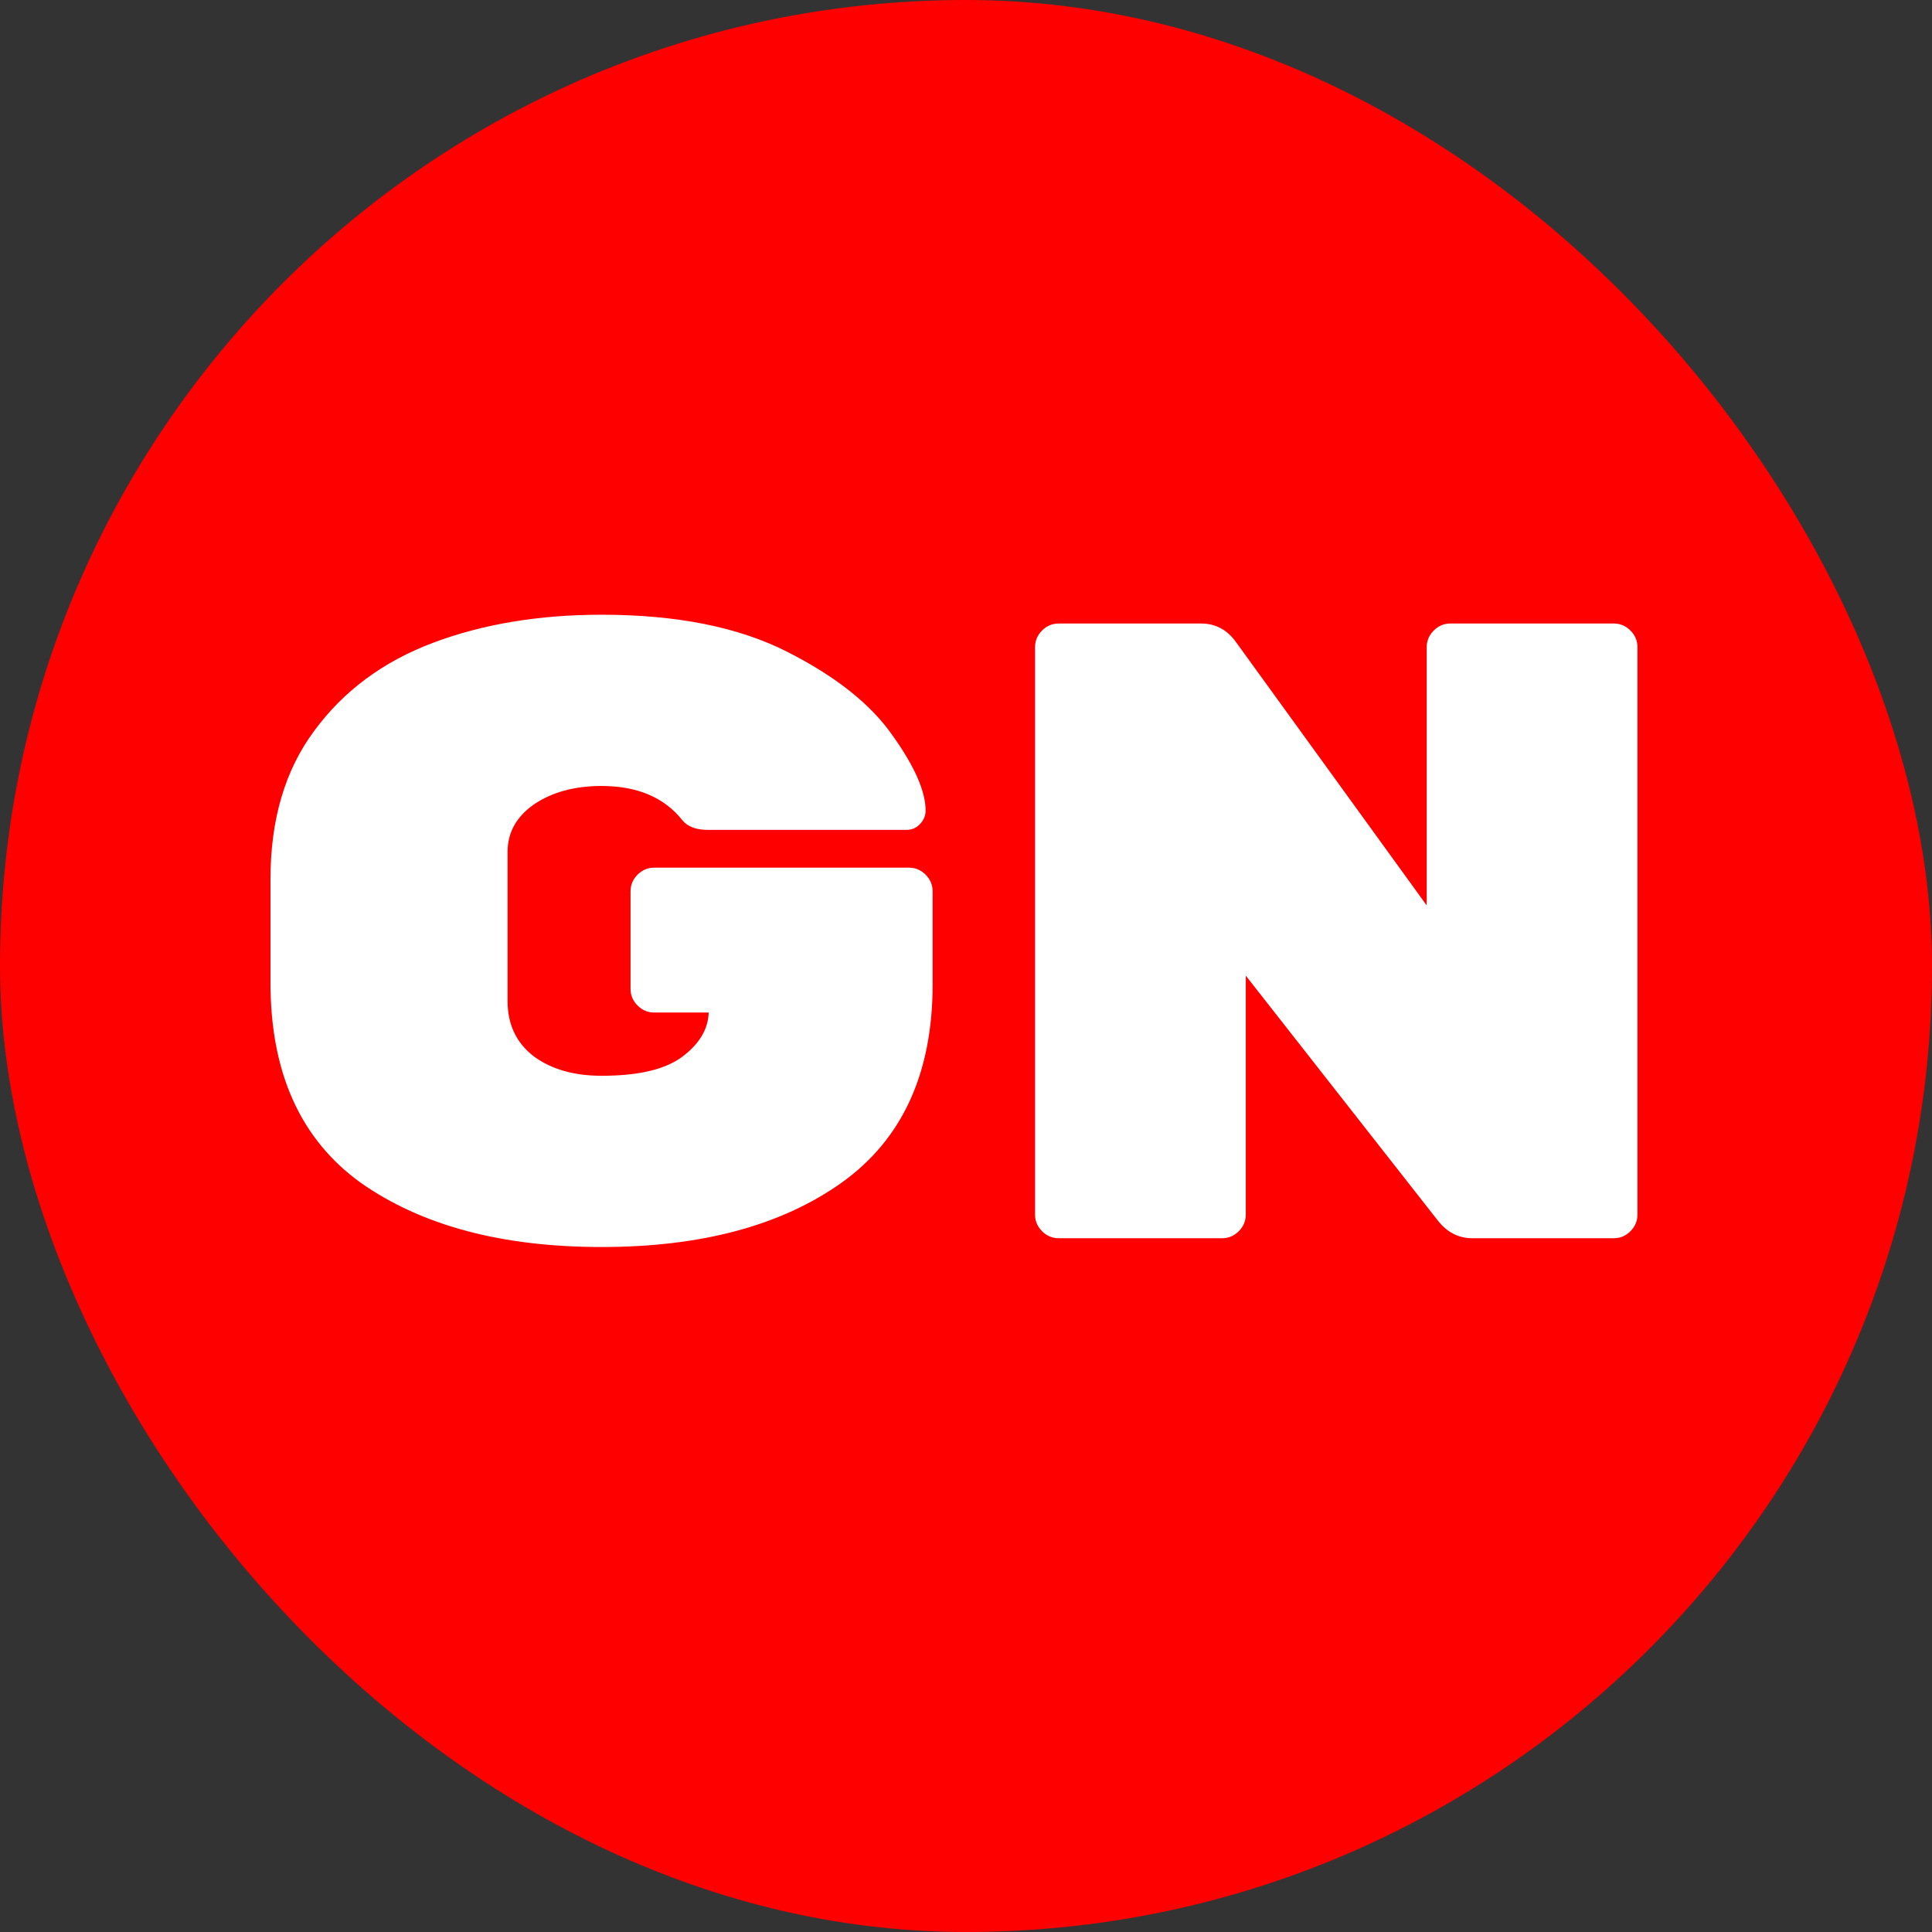
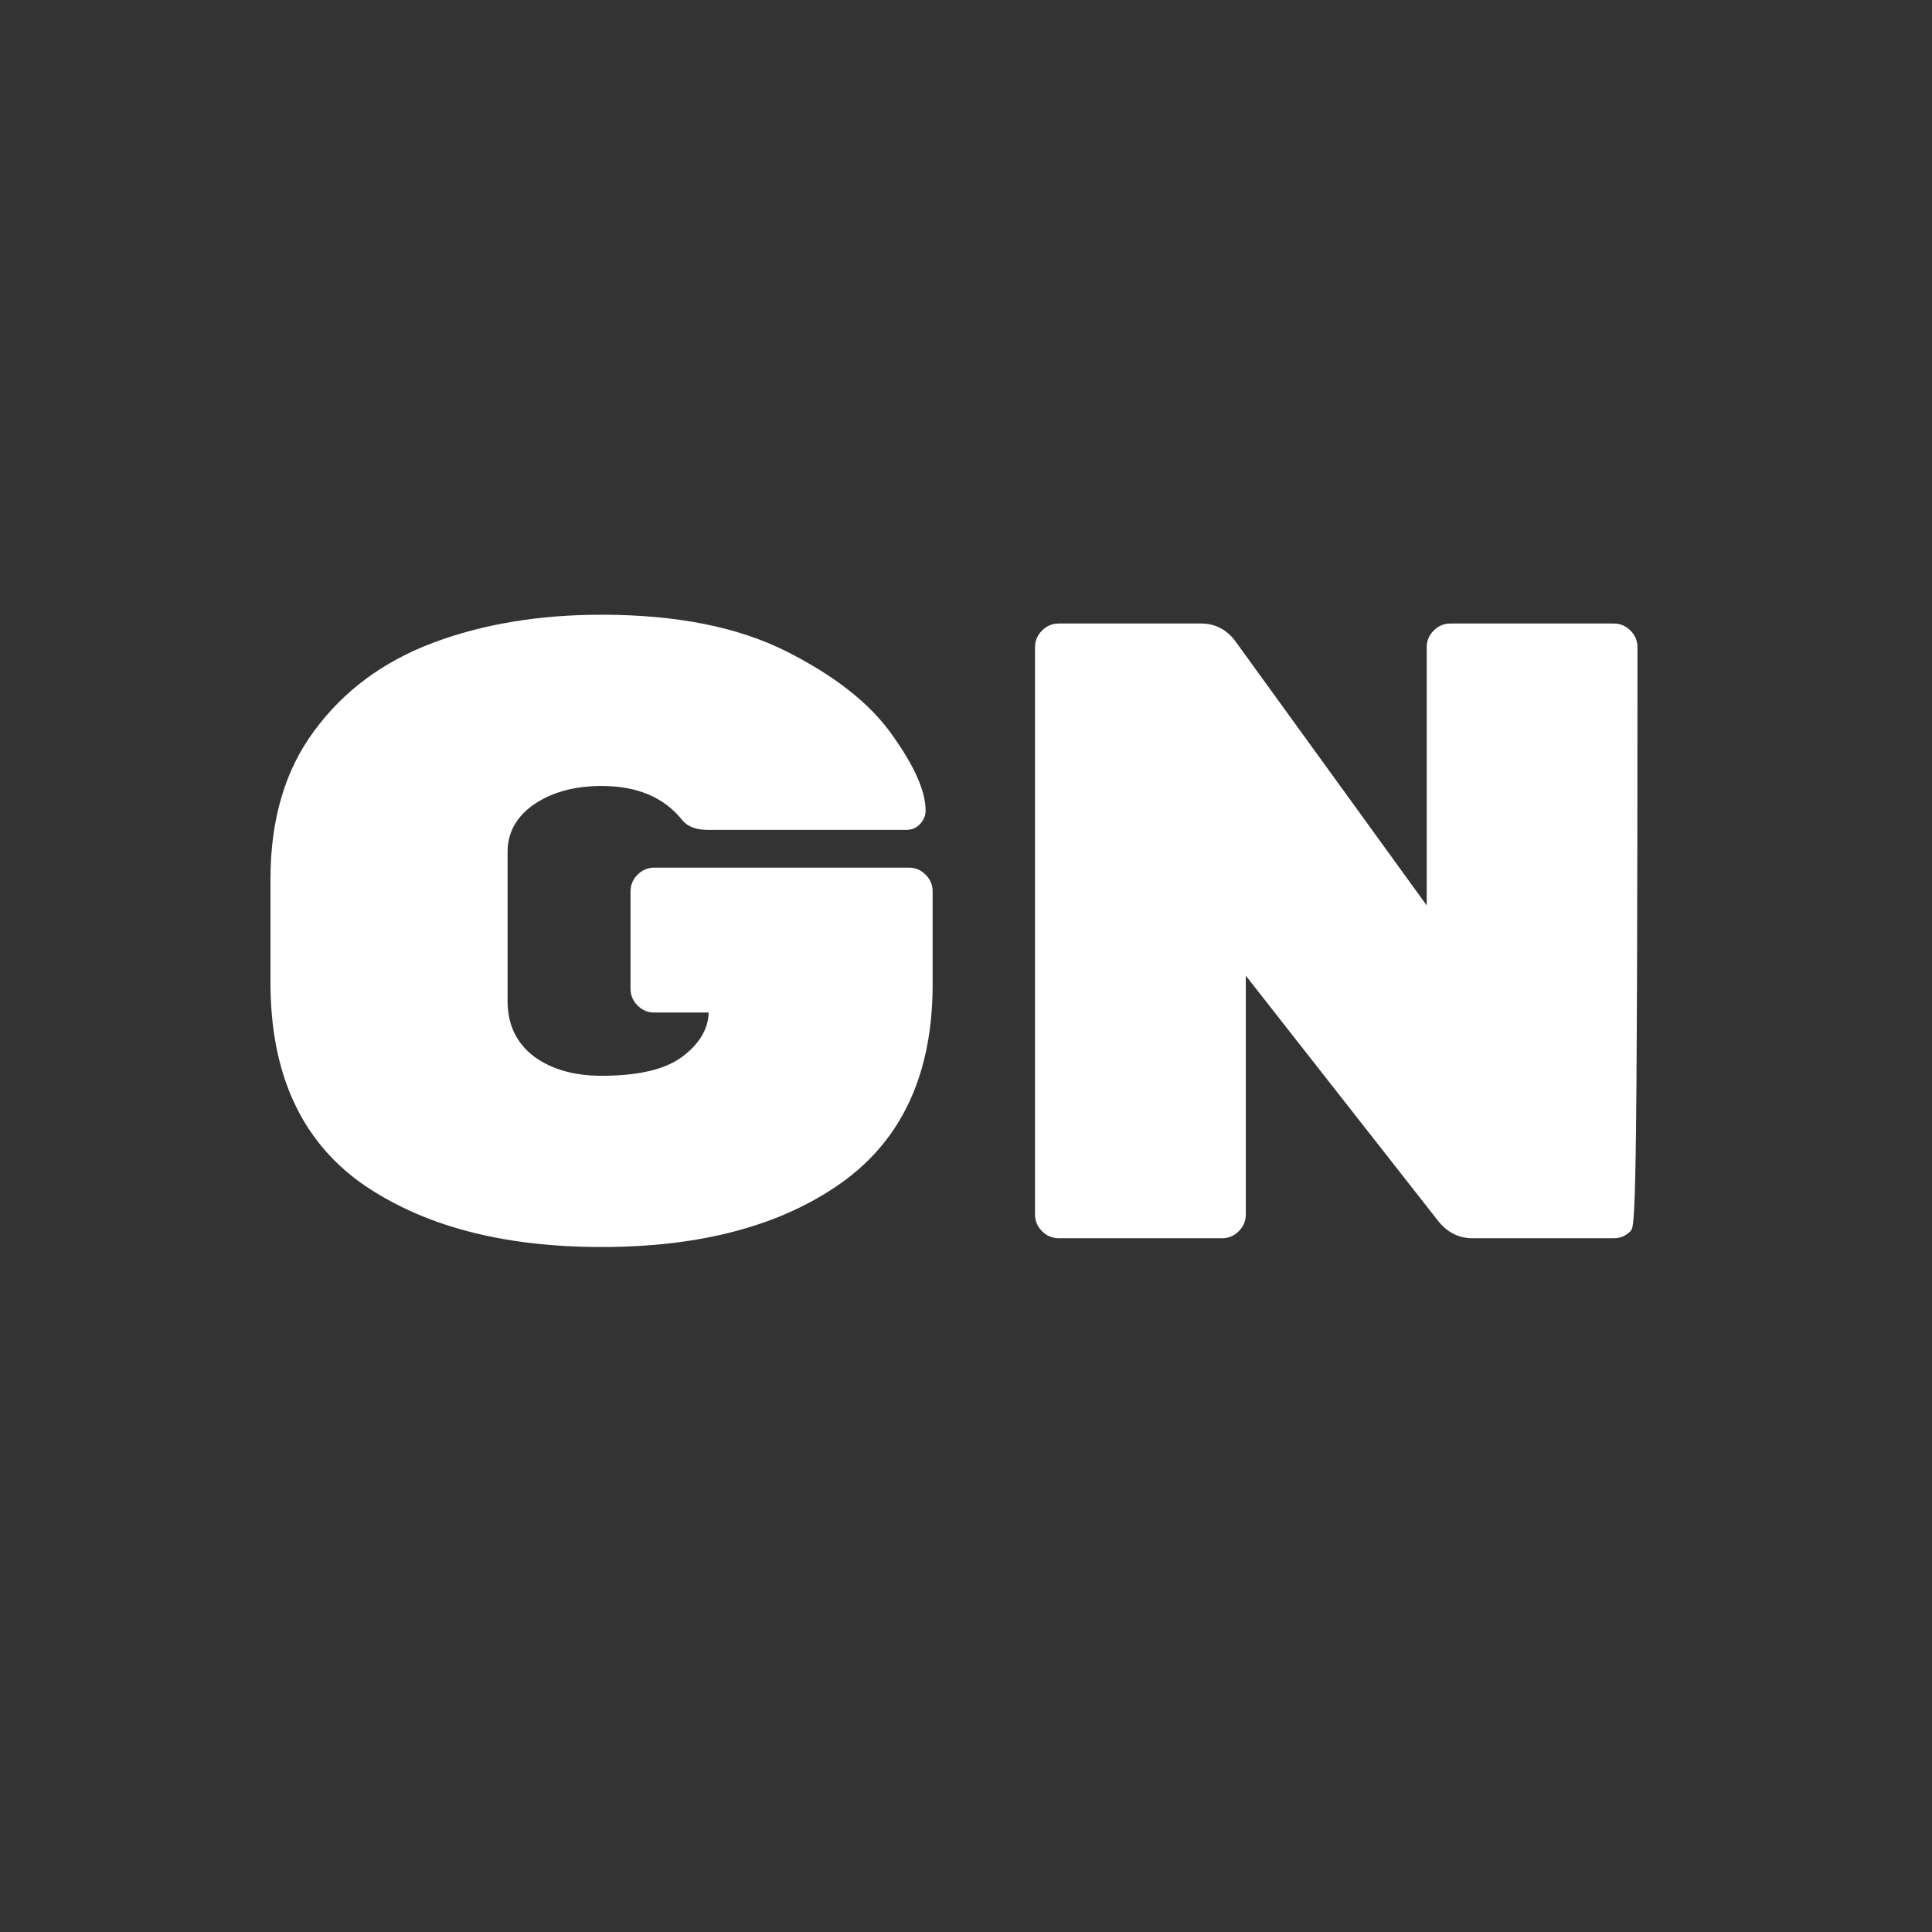
<svg xmlns="http://www.w3.org/2000/svg" width="220" height="220" viewBox="0 0 220 220" fill="none">
  <rect x="0" y="0" width="220" height="220" fill="#333333" stroke="none" />
-   <rect width="220" height="220" rx="110" fill="#FF0000" />
-   <path d="M103.5 98.8C104.233 98.8 104.867 99.067 105.4 99.6C105.933 100.133 106.2 100.767 106.2 101.5V112.1C106.2 122.233 102.733 129.767 95.8 134.7C88.933 139.567 79.833 142 68.5 142C57.167 142 48.033 139.567 41.1 134.7C34.233 129.767 30.8 122.167 30.8 111.9V100.1C30.8 93.3 32.467 87.667 35.8 83.2C39.133 78.667 43.633 75.333 49.3 73.2C54.967 71.067 61.367 70 68.5 70C77.033 70 84.067 71.4 89.6 74.2C95.133 77 99.133 80.167 101.6 83.7C104.133 87.233 105.4 90.1 105.4 92.3C105.4 92.9 105.167 93.433 104.7 93.9C104.3 94.3 103.8 94.5 103.2 94.5H80.6C79.267 94.5 78.3 94.133 77.7 93.4C75.633 90.8 72.567 89.5 68.5 89.5C65.433 89.5 62.867 90.2 60.8 91.6C58.8 93 57.8 94.8 57.8 97V114C57.8 116.667 58.8 118.767 60.8 120.3C62.8 121.767 65.367 122.5 68.5 122.5C72.633 122.5 75.667 121.8 77.6 120.4C79.6 118.933 80.633 117.233 80.7 115.3H74.5C73.767 115.3 73.133 115.033 72.6 114.5C72.067 113.967 71.8 113.333 71.8 112.6V101.5C71.8 100.767 72.067 100.133 72.6 99.6C73.133 99.067 73.767 98.8 74.5 98.8H103.5ZM183.761 71C184.494 71 185.128 71.267 185.661 71.8C186.194 72.333 186.461 72.967 186.461 73.7V138.3C186.461 139.033 186.194 139.667 185.661 140.2C185.128 140.733 184.494 141 183.761 141H167.661C166.061 141 164.728 140.3 163.661 138.9L141.861 111.1V138.3C141.861 139.033 141.594 139.667 141.061 140.2C140.528 140.733 139.894 141 139.161 141H120.561C119.828 141 119.194 140.733 118.661 140.2C118.128 139.667 117.861 139.033 117.861 138.3V73.7C117.861 72.967 118.128 72.333 118.661 71.8C119.194 71.267 119.828 71 120.561 71H136.761C138.361 71 139.661 71.667 140.661 73L162.461 103.1V73.7C162.461 72.967 162.728 72.333 163.261 71.8C163.794 71.267 164.428 71 165.161 71H183.761Z" fill="white" />
+   <path d="M103.5 98.8C104.233 98.8 104.867 99.067 105.4 99.6C105.933 100.133 106.2 100.767 106.2 101.5V112.1C106.2 122.233 102.733 129.767 95.8 134.7C88.933 139.567 79.833 142 68.5 142C57.167 142 48.033 139.567 41.1 134.7C34.233 129.767 30.8 122.167 30.8 111.9V100.1C30.8 93.3 32.467 87.667 35.8 83.2C39.133 78.667 43.633 75.333 49.3 73.2C54.967 71.067 61.367 70 68.5 70C77.033 70 84.067 71.4 89.6 74.2C95.133 77 99.133 80.167 101.6 83.7C104.133 87.233 105.4 90.1 105.4 92.3C105.4 92.9 105.167 93.433 104.7 93.9C104.3 94.3 103.8 94.5 103.2 94.5H80.6C79.267 94.5 78.3 94.133 77.7 93.4C75.633 90.8 72.567 89.5 68.5 89.5C65.433 89.5 62.867 90.2 60.8 91.6C58.8 93 57.8 94.8 57.8 97V114C57.8 116.667 58.8 118.767 60.8 120.3C62.8 121.767 65.367 122.5 68.5 122.5C72.633 122.5 75.667 121.8 77.6 120.4C79.6 118.933 80.633 117.233 80.7 115.3H74.5C73.767 115.3 73.133 115.033 72.6 114.5C72.067 113.967 71.8 113.333 71.8 112.6V101.5C71.8 100.767 72.067 100.133 72.6 99.6C73.133 99.067 73.767 98.8 74.5 98.8H103.5ZM183.761 71C184.494 71 185.128 71.267 185.661 71.8C186.194 72.333 186.461 72.967 186.461 73.7C186.461 139.033 186.194 139.667 185.661 140.2C185.128 140.733 184.494 141 183.761 141H167.661C166.061 141 164.728 140.3 163.661 138.9L141.861 111.1V138.3C141.861 139.033 141.594 139.667 141.061 140.2C140.528 140.733 139.894 141 139.161 141H120.561C119.828 141 119.194 140.733 118.661 140.2C118.128 139.667 117.861 139.033 117.861 138.3V73.7C117.861 72.967 118.128 72.333 118.661 71.8C119.194 71.267 119.828 71 120.561 71H136.761C138.361 71 139.661 71.667 140.661 73L162.461 103.1V73.7C162.461 72.967 162.728 72.333 163.261 71.8C163.794 71.267 164.428 71 165.161 71H183.761Z" fill="white" />
</svg>